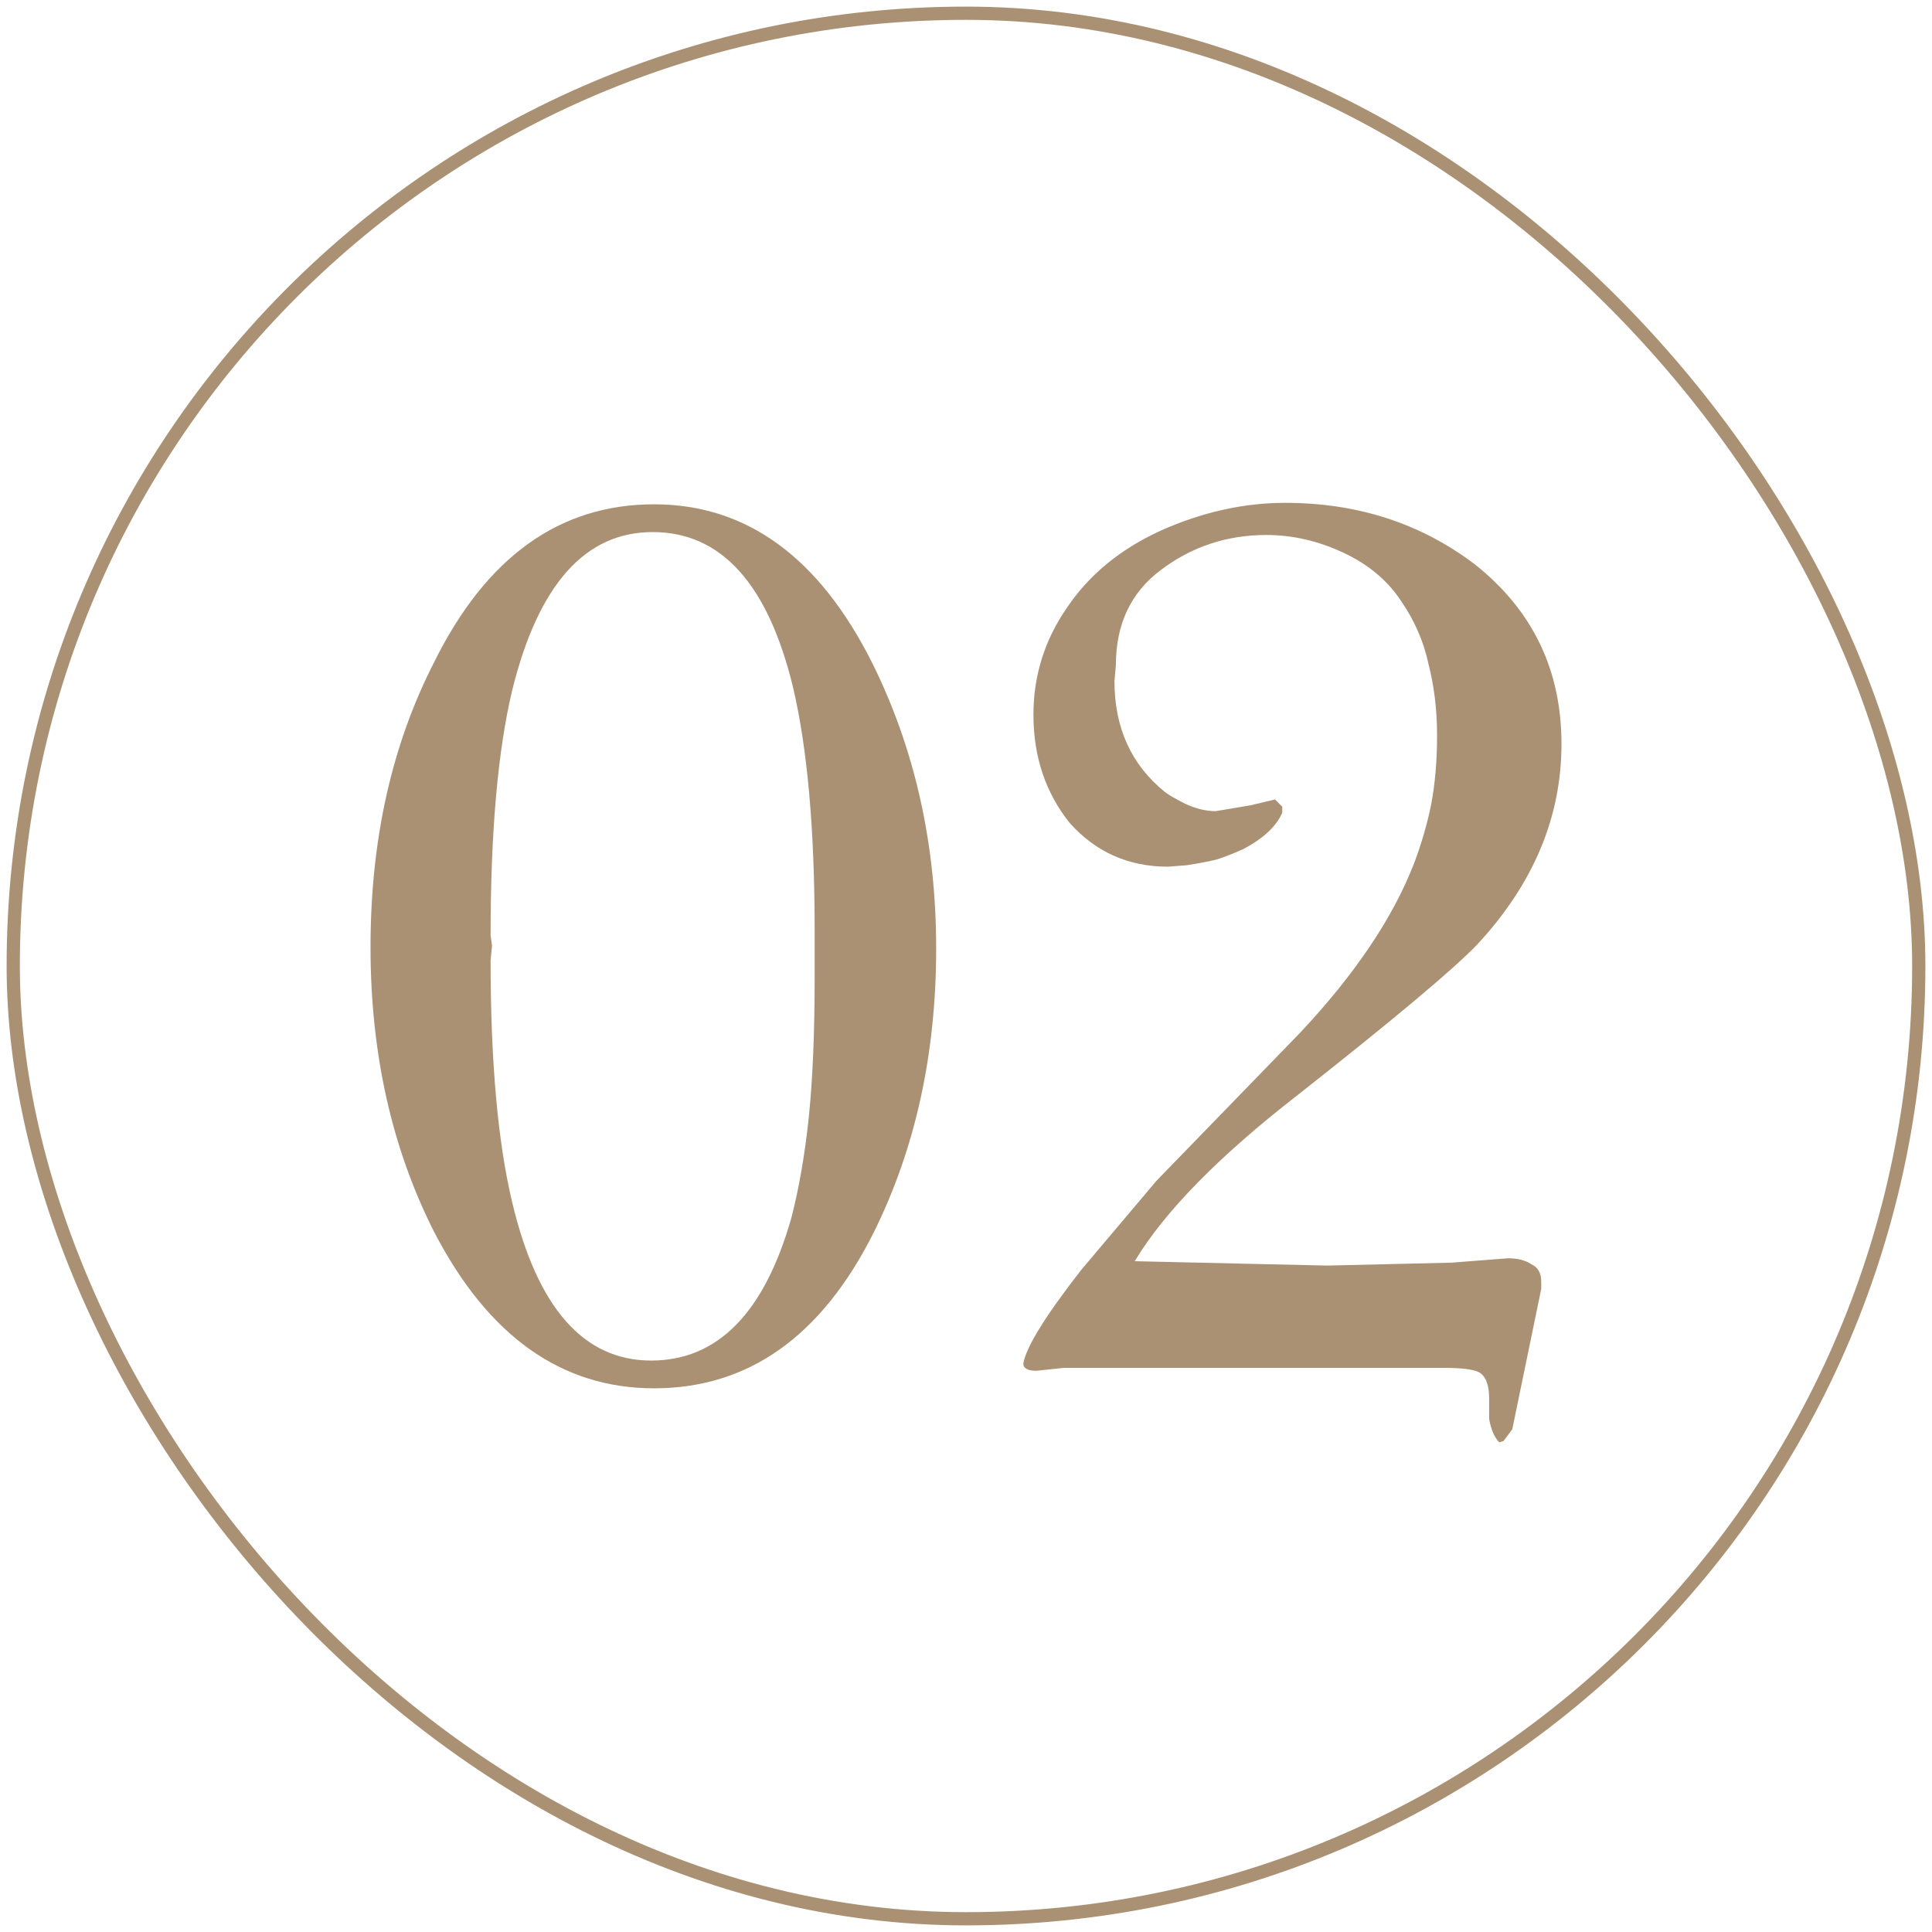
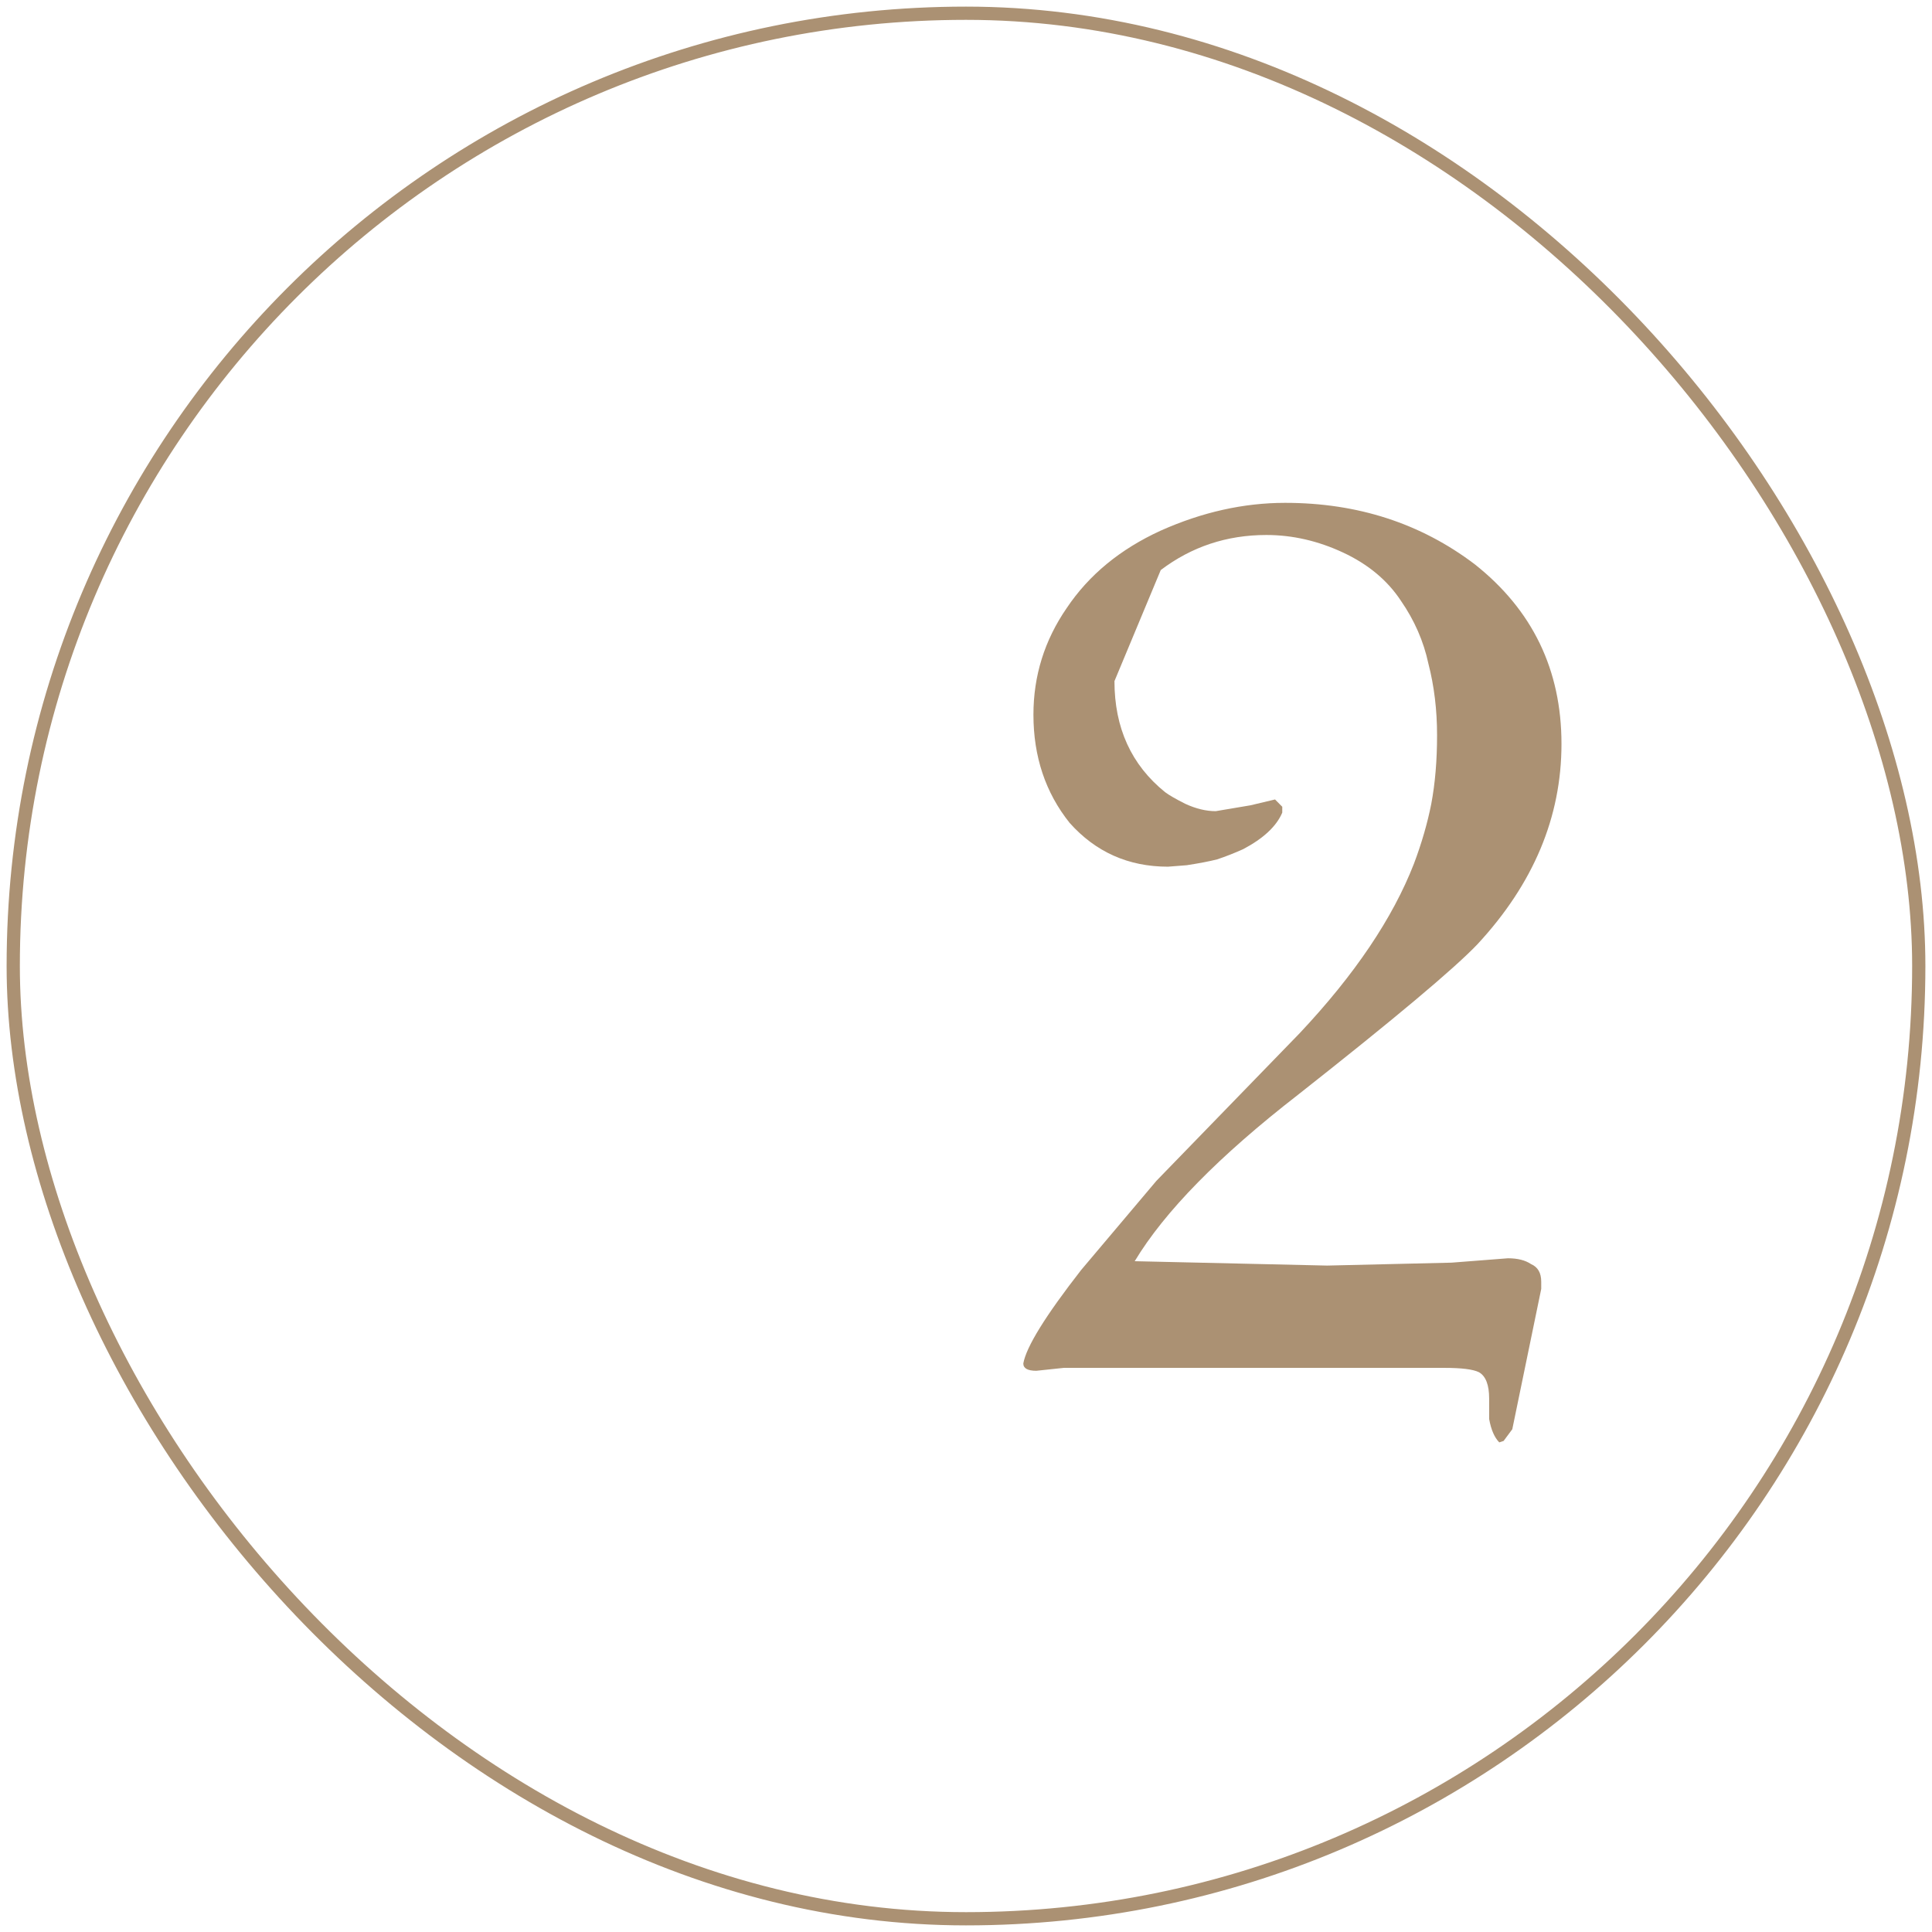
<svg xmlns="http://www.w3.org/2000/svg" width="146" height="146" viewBox="0 0 146 146" fill="none">
-   <path d="M49.428 38.11C56.425 38.11 61.927 42.122 65.936 50.146C69.143 56.624 70.746 63.801 70.746 71.678C70.746 79.628 69.179 86.769 66.045 93.1C62.109 100.976 56.57 104.914 49.428 104.914C42.431 104.914 36.892 100.976 32.81 93.1C29.603 86.769 28 79.591 28 71.568C28 63.47 29.603 56.293 32.81 50.036C36.746 42.086 42.285 38.11 49.428 38.11ZM37.183 71.457L37.074 72.561C37.074 80.217 37.621 86.327 38.714 90.891C40.609 98.841 44.107 102.816 49.209 102.816C54.238 102.816 57.773 99.209 59.813 91.995C60.397 89.713 60.834 87.174 61.125 84.376C61.417 81.505 61.563 78.009 61.563 73.886V70.353C61.563 62.697 61.016 56.55 59.923 51.913C58.028 44.11 54.493 40.208 49.318 40.208C44.217 40.208 40.682 44.184 38.714 52.134C37.621 56.698 37.074 62.881 37.074 70.684L37.183 71.457Z" fill="#AB9173" />
-   <path d="M85.749 95.308L100.289 95.639L109.691 95.418L113.955 95.087C114.684 95.087 115.267 95.234 115.704 95.529C116.214 95.75 116.469 96.191 116.469 96.854V97.406L114.283 108.006L113.627 108.89L113.299 109C112.935 108.632 112.68 108.043 112.534 107.233V105.687C112.534 104.657 112.279 103.994 111.768 103.7C111.331 103.479 110.457 103.369 109.145 103.369H80.392L78.315 103.589C77.659 103.589 77.331 103.405 77.331 103.037C77.55 101.786 79.007 99.43 81.704 95.97L87.389 89.235L98.212 78.082C102.367 73.666 105.245 69.396 106.849 65.274C107.432 63.728 107.869 62.219 108.161 60.746C108.452 59.201 108.598 57.471 108.598 55.557C108.598 53.643 108.379 51.839 107.942 50.146C107.578 48.453 106.885 46.87 105.865 45.398C104.845 43.852 103.387 42.638 101.492 41.754C99.597 40.871 97.666 40.429 95.698 40.429C92.71 40.429 90.049 41.313 87.717 43.079C85.458 44.772 84.328 47.165 84.328 50.257L84.219 51.471C84.219 55.005 85.494 57.802 88.045 59.863C88.337 60.084 88.847 60.378 89.576 60.746C90.377 61.115 91.142 61.299 91.871 61.299L94.495 60.857L96.354 60.415L96.9 60.967V61.409C96.463 62.44 95.479 63.36 93.948 64.169C93.293 64.464 92.637 64.722 91.981 64.942C91.398 65.09 90.632 65.237 89.685 65.384L88.264 65.495C85.275 65.495 82.797 64.39 80.829 62.182C79.007 59.9 78.096 57.176 78.096 54.011C78.096 51.066 78.935 48.38 80.611 45.95C82.287 43.447 84.656 41.497 87.717 40.098C90.851 38.699 93.985 38 97.119 38C102.585 38 107.359 39.546 111.441 42.638C115.814 46.097 118 50.625 118 56.219C118 61.74 115.886 66.783 111.659 71.347C109.91 73.187 105.391 76.978 98.103 82.72C92.126 87.358 88.008 91.554 85.749 95.308Z" fill="#AB9173" />
+   <path d="M85.749 95.308L100.289 95.639L109.691 95.418L113.955 95.087C114.684 95.087 115.267 95.234 115.704 95.529C116.214 95.75 116.469 96.191 116.469 96.854V97.406L114.283 108.006L113.627 108.89L113.299 109C112.935 108.632 112.68 108.043 112.534 107.233V105.687C112.534 104.657 112.279 103.994 111.768 103.7C111.331 103.479 110.457 103.369 109.145 103.369H80.392L78.315 103.589C77.659 103.589 77.331 103.405 77.331 103.037C77.55 101.786 79.007 99.43 81.704 95.97L87.389 89.235L98.212 78.082C102.367 73.666 105.245 69.396 106.849 65.274C107.432 63.728 107.869 62.219 108.161 60.746C108.452 59.201 108.598 57.471 108.598 55.557C108.598 53.643 108.379 51.839 107.942 50.146C107.578 48.453 106.885 46.87 105.865 45.398C104.845 43.852 103.387 42.638 101.492 41.754C99.597 40.871 97.666 40.429 95.698 40.429C92.71 40.429 90.049 41.313 87.717 43.079L84.219 51.471C84.219 55.005 85.494 57.802 88.045 59.863C88.337 60.084 88.847 60.378 89.576 60.746C90.377 61.115 91.142 61.299 91.871 61.299L94.495 60.857L96.354 60.415L96.9 60.967V61.409C96.463 62.44 95.479 63.36 93.948 64.169C93.293 64.464 92.637 64.722 91.981 64.942C91.398 65.09 90.632 65.237 89.685 65.384L88.264 65.495C85.275 65.495 82.797 64.39 80.829 62.182C79.007 59.9 78.096 57.176 78.096 54.011C78.096 51.066 78.935 48.38 80.611 45.95C82.287 43.447 84.656 41.497 87.717 40.098C90.851 38.699 93.985 38 97.119 38C102.585 38 107.359 39.546 111.441 42.638C115.814 46.097 118 50.625 118 56.219C118 61.74 115.886 66.783 111.659 71.347C109.91 73.187 105.391 76.978 98.103 82.72C92.126 87.358 88.008 91.554 85.749 95.308Z" fill="#AB9173" />
  <rect x="1" y="1" width="144" height="144" rx="72" stroke="#AB9173" />
</svg>